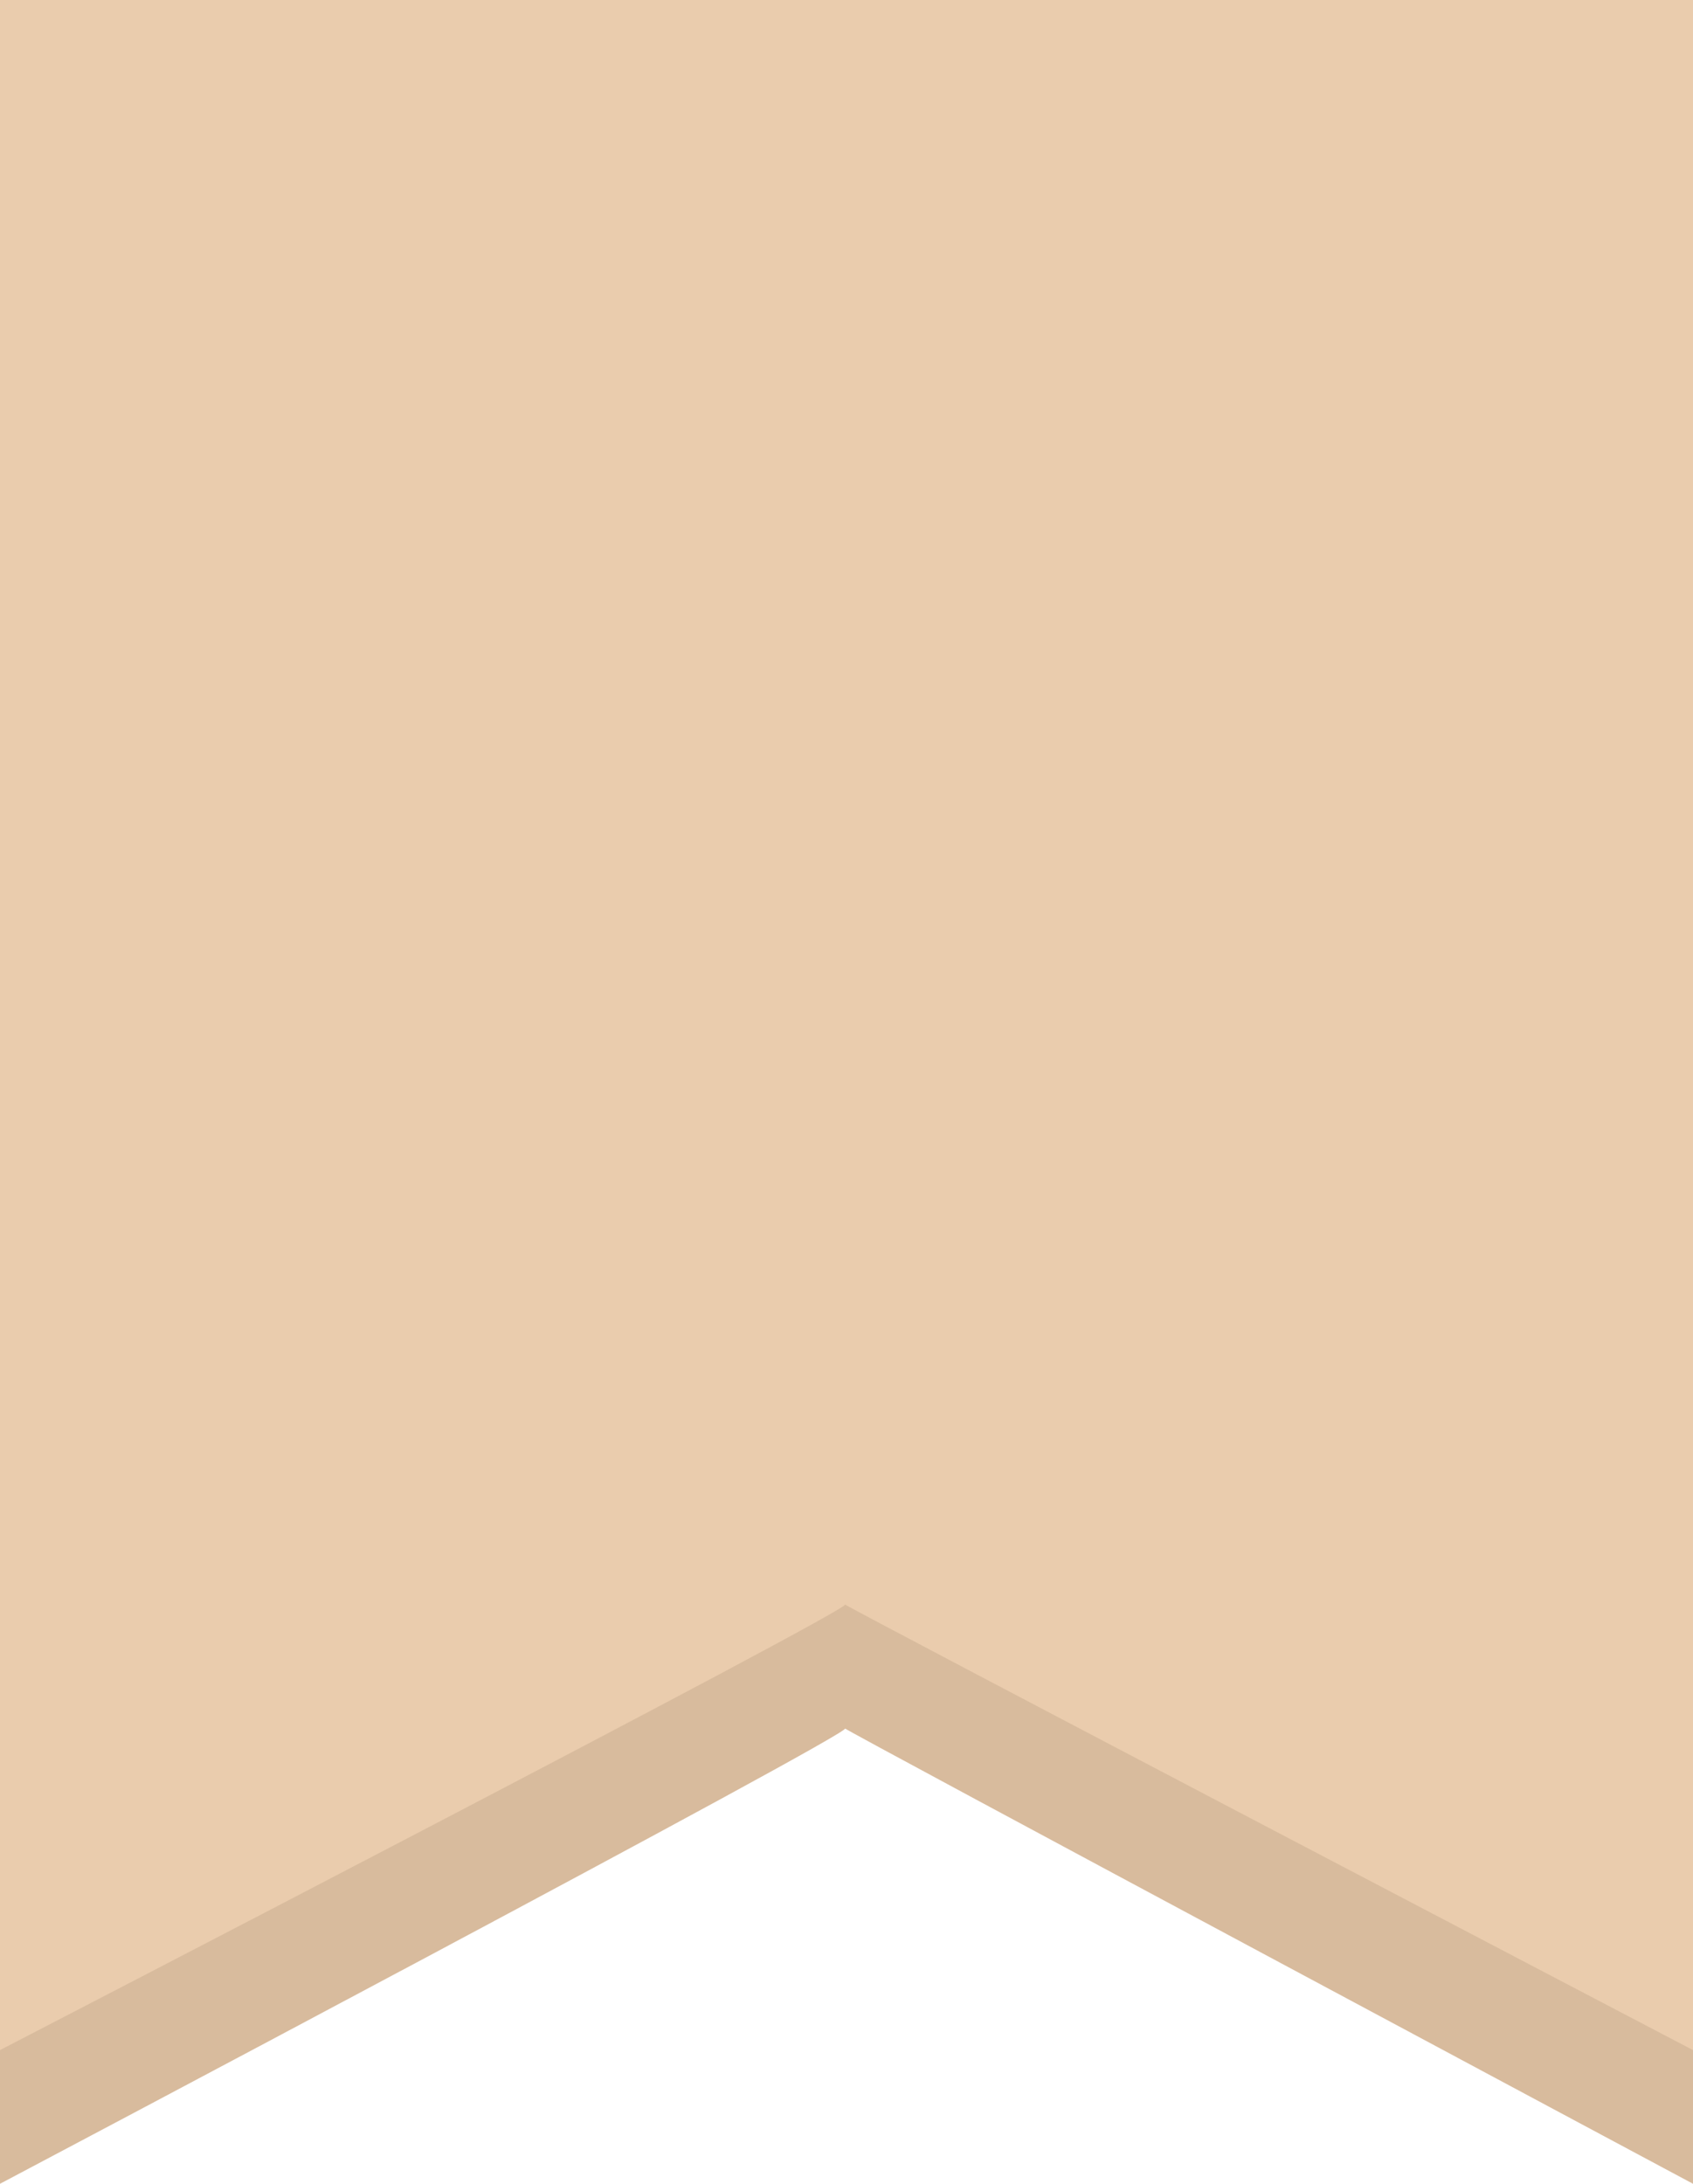
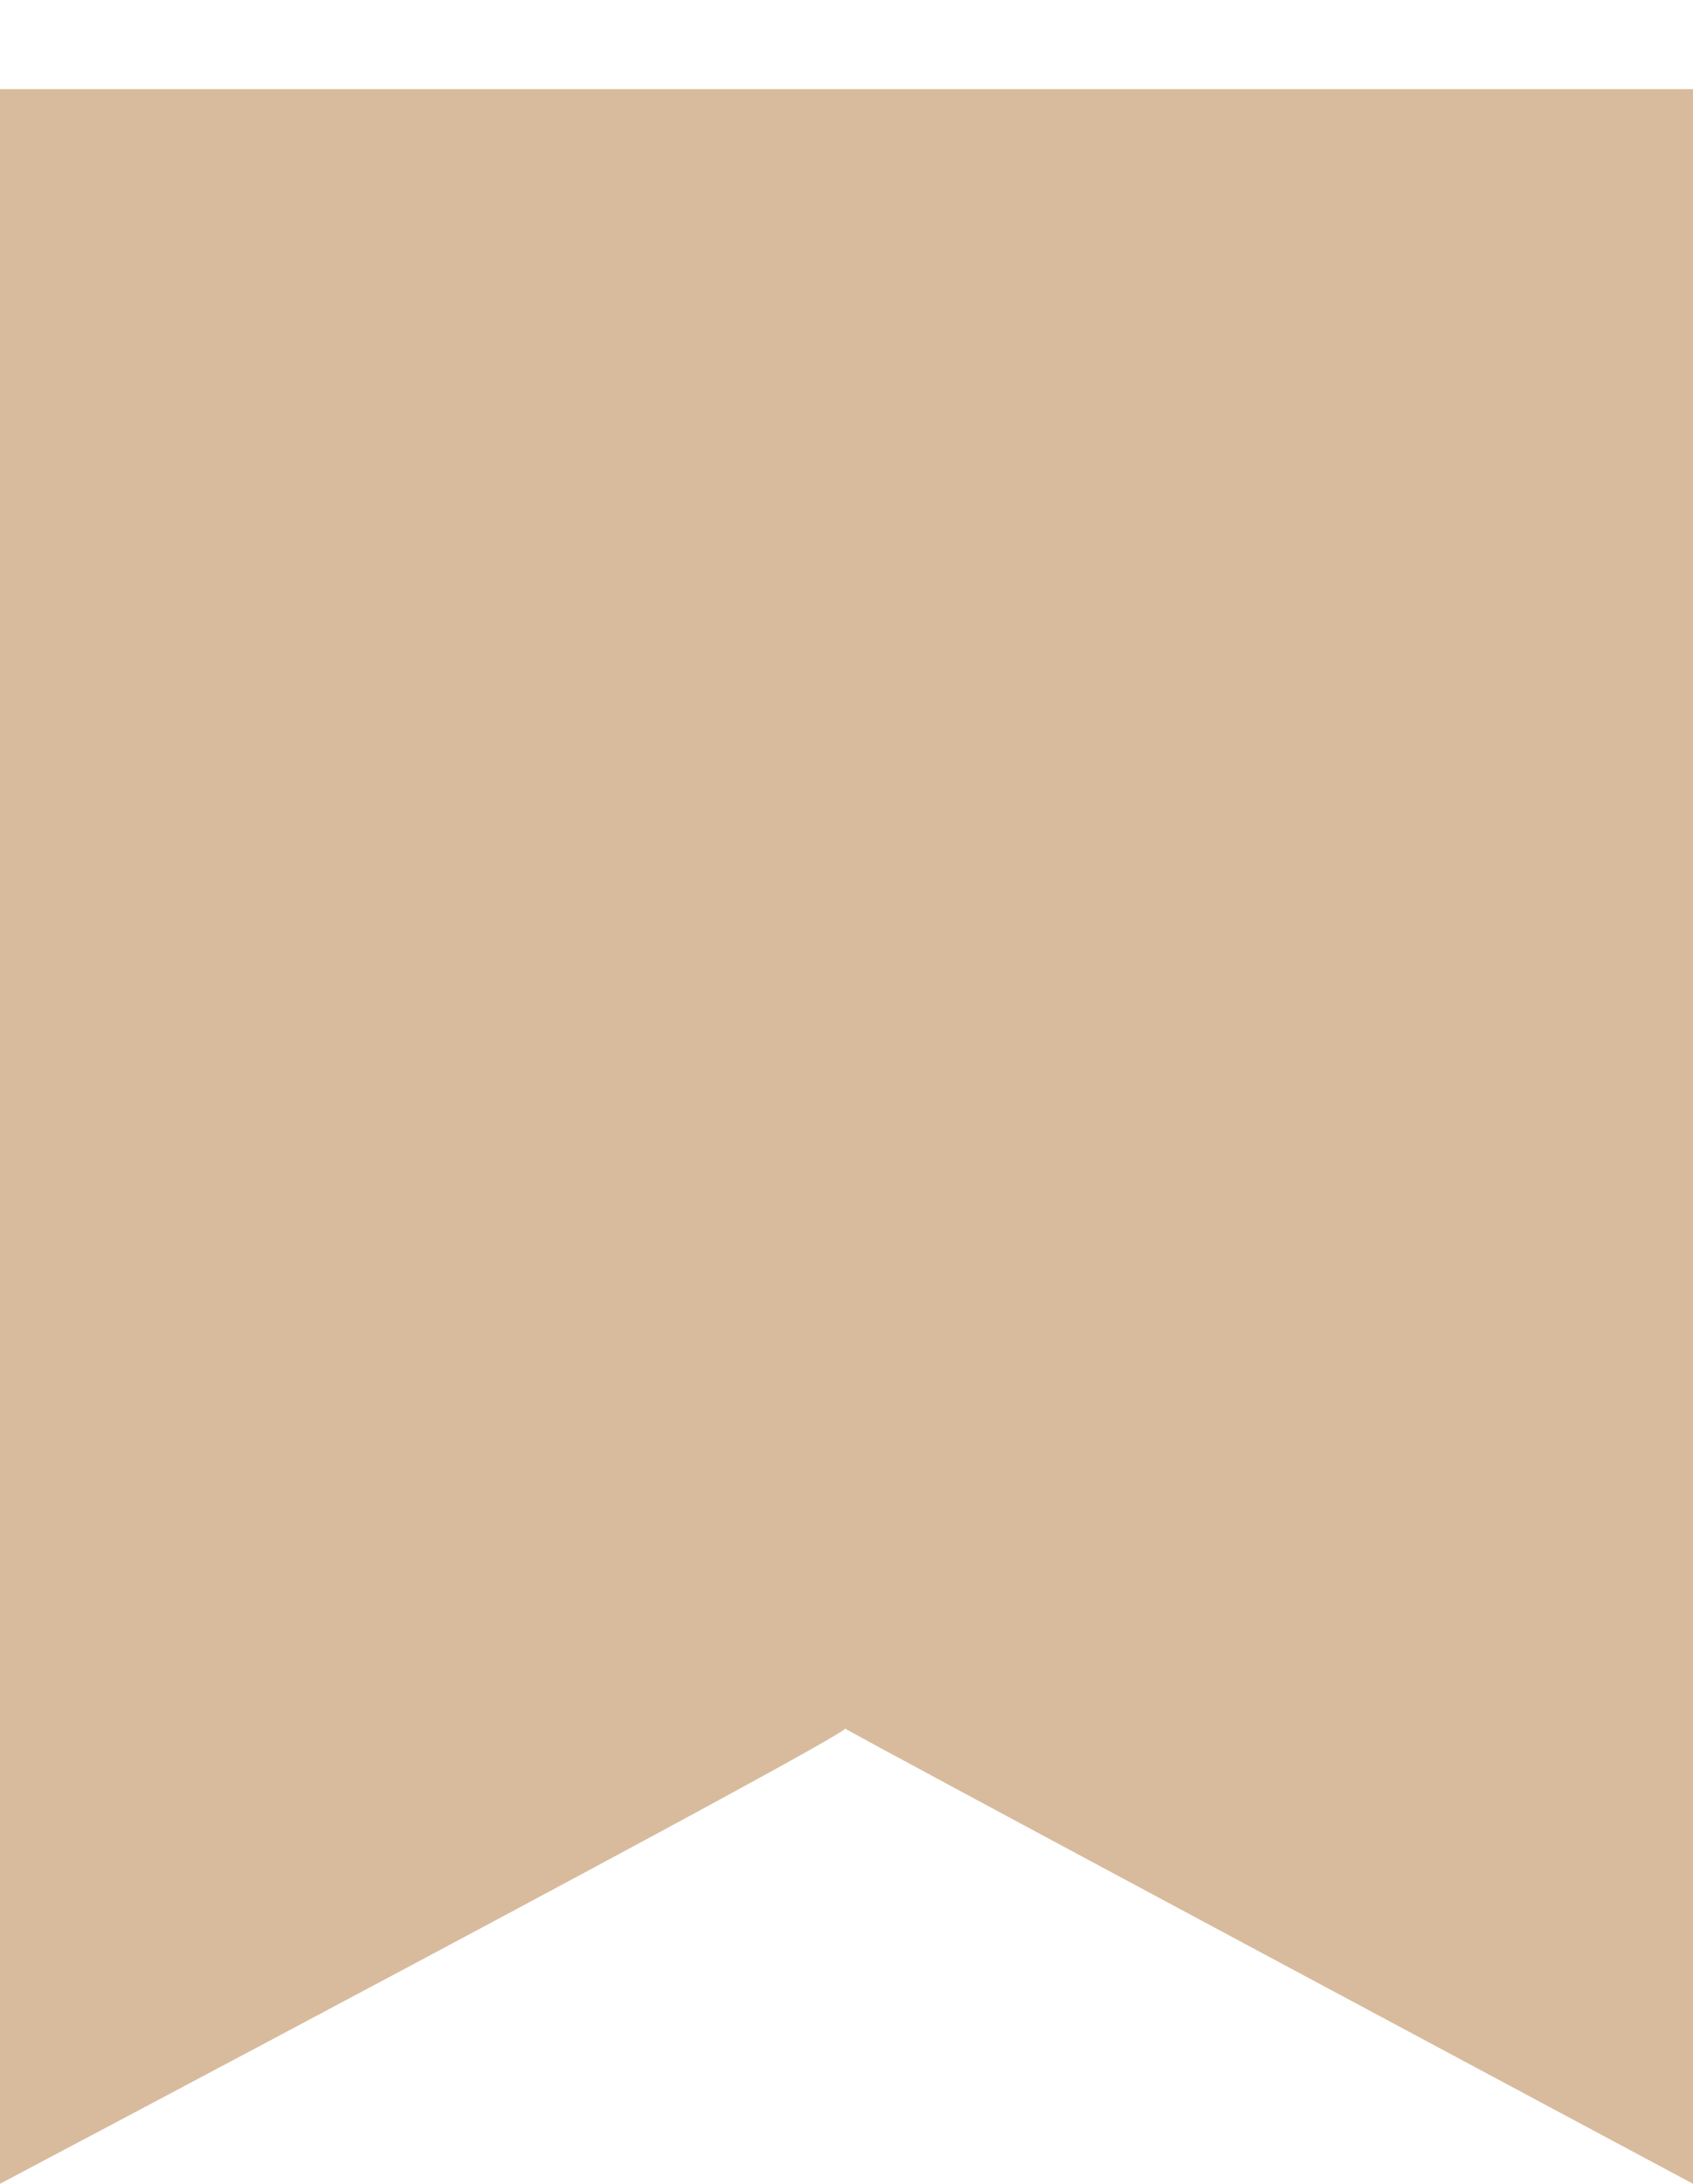
<svg xmlns="http://www.w3.org/2000/svg" width="38" height="49" viewBox="0 0 38 49" fill="none">
  <path fill-rule="evenodd" clip-rule="evenodd" d="M0 2H38V49C38 49 18.89 38.782 18.965 38.782C19.331 38.782 0 49 0 49V2Z" fill="#D8BB9D" />
-   <path fill-rule="evenodd" clip-rule="evenodd" d="M0 0H38V46C38 46 18.89 36 18.965 36C19.331 36 0 46 0 46V0Z" fill="#EACCAD" />
</svg>